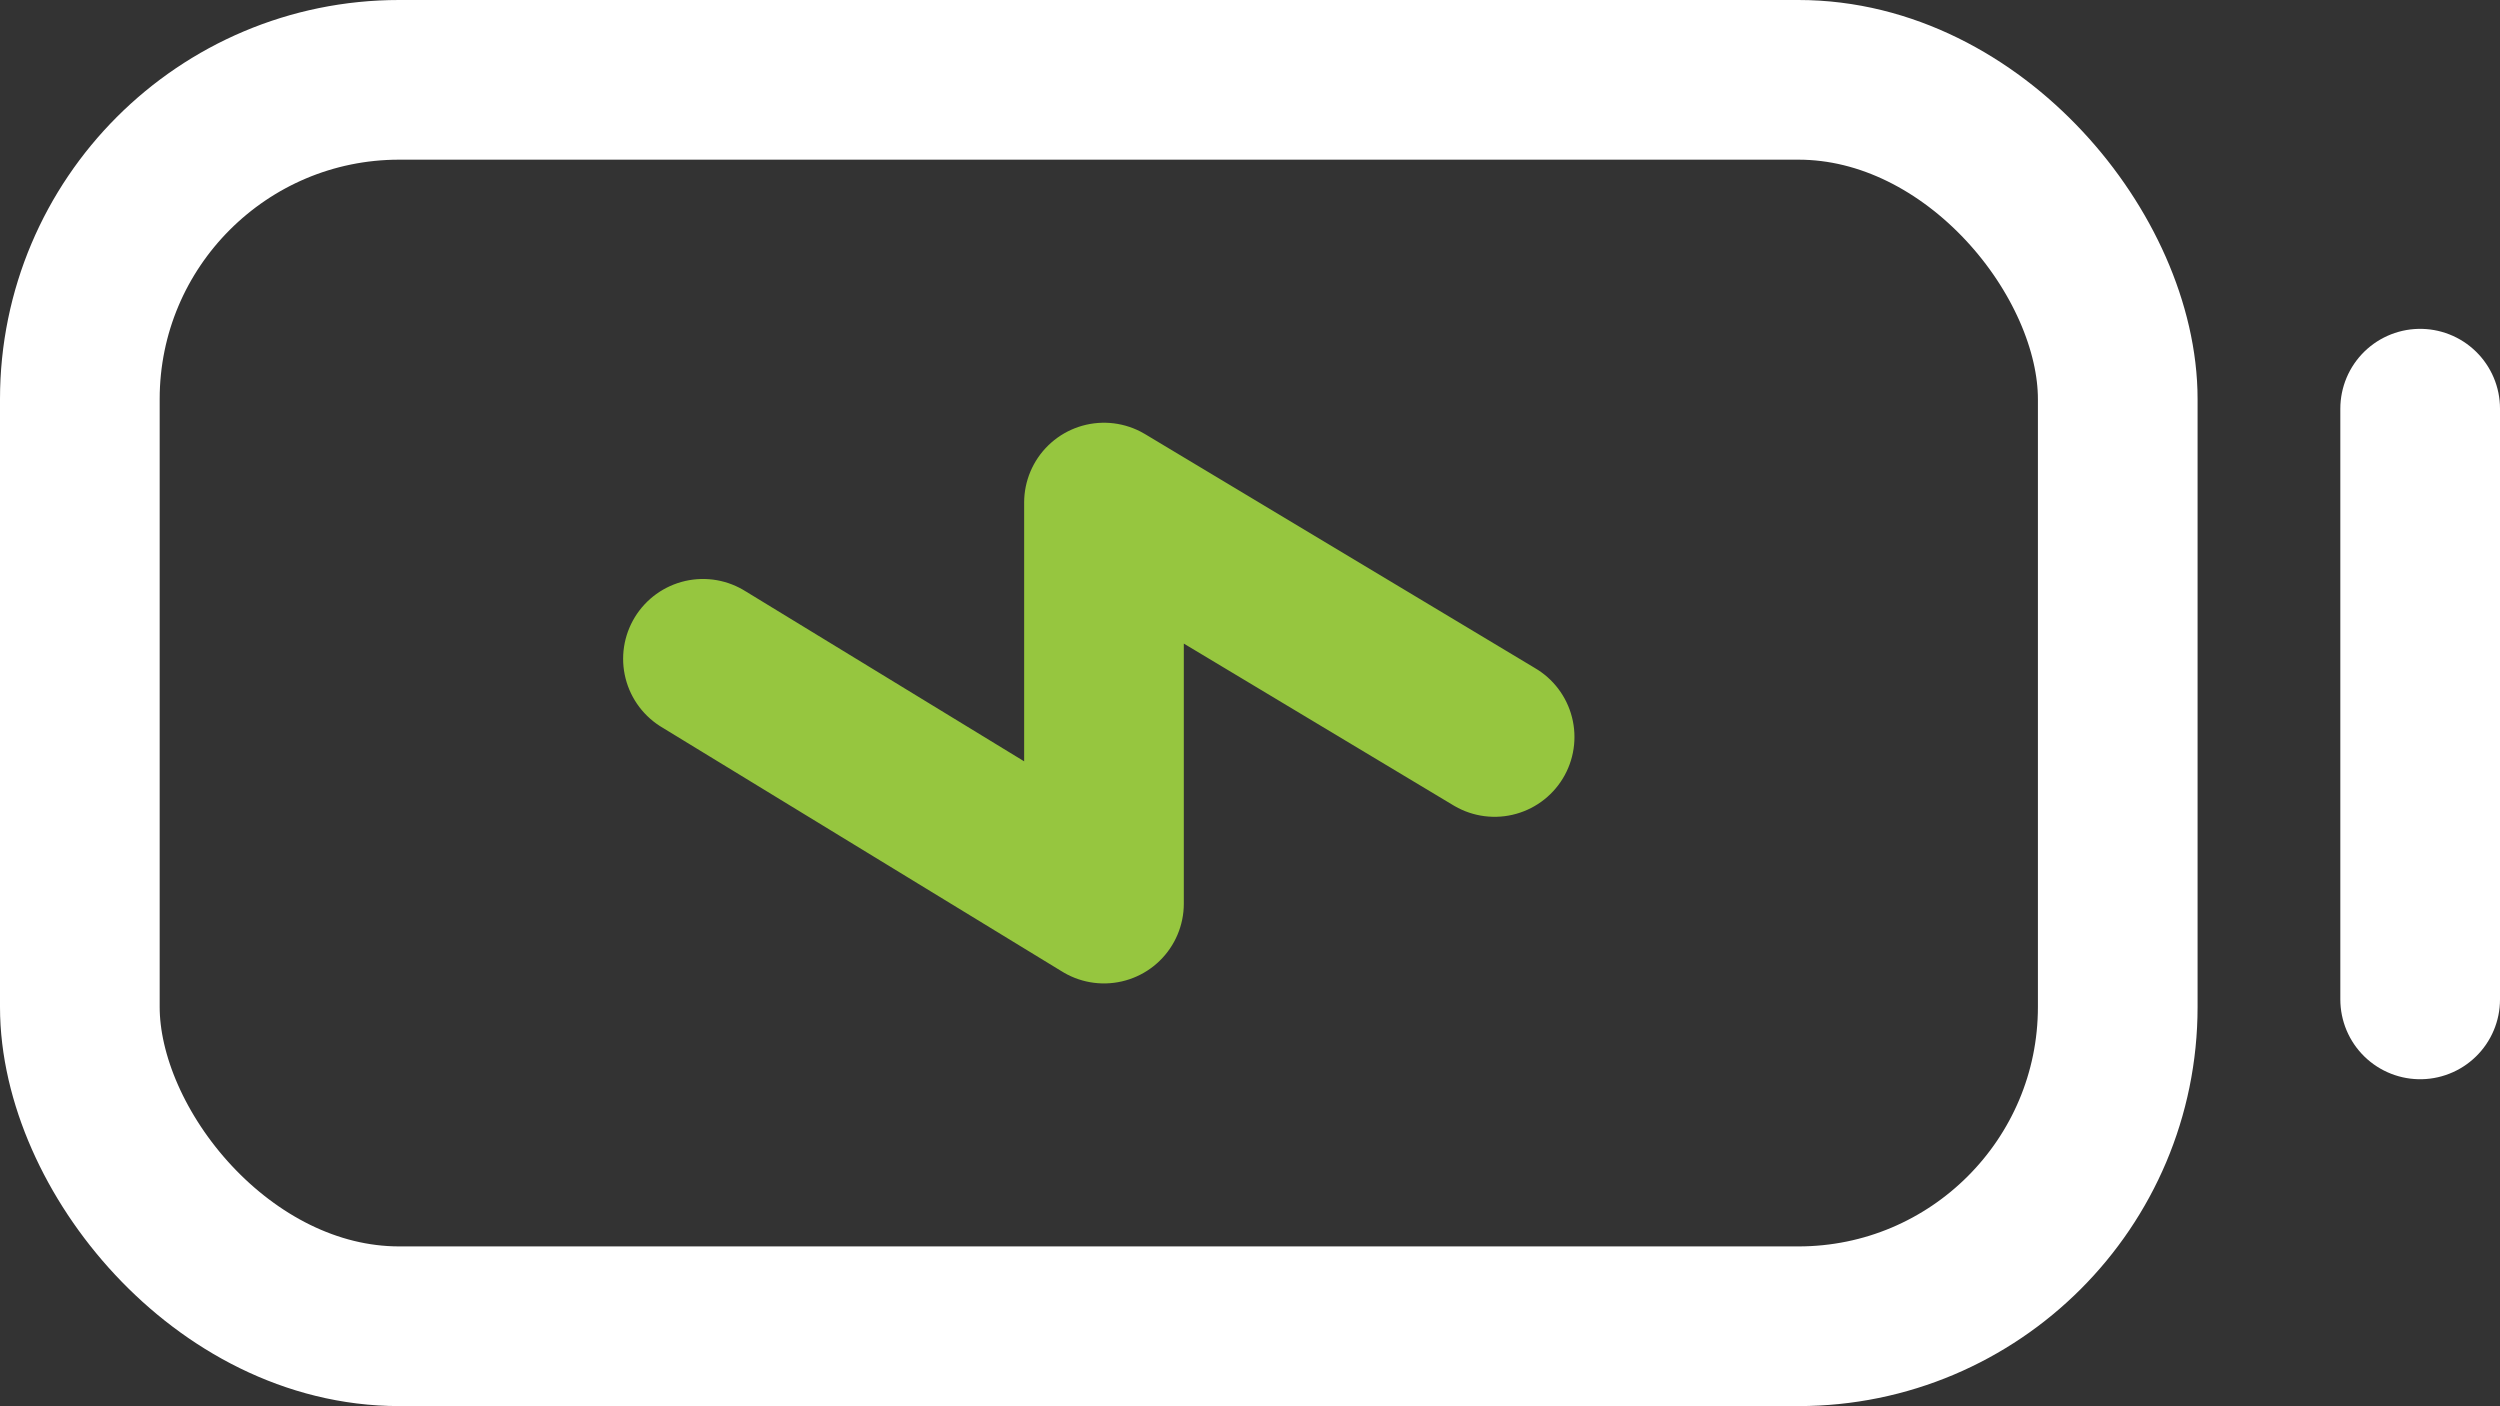
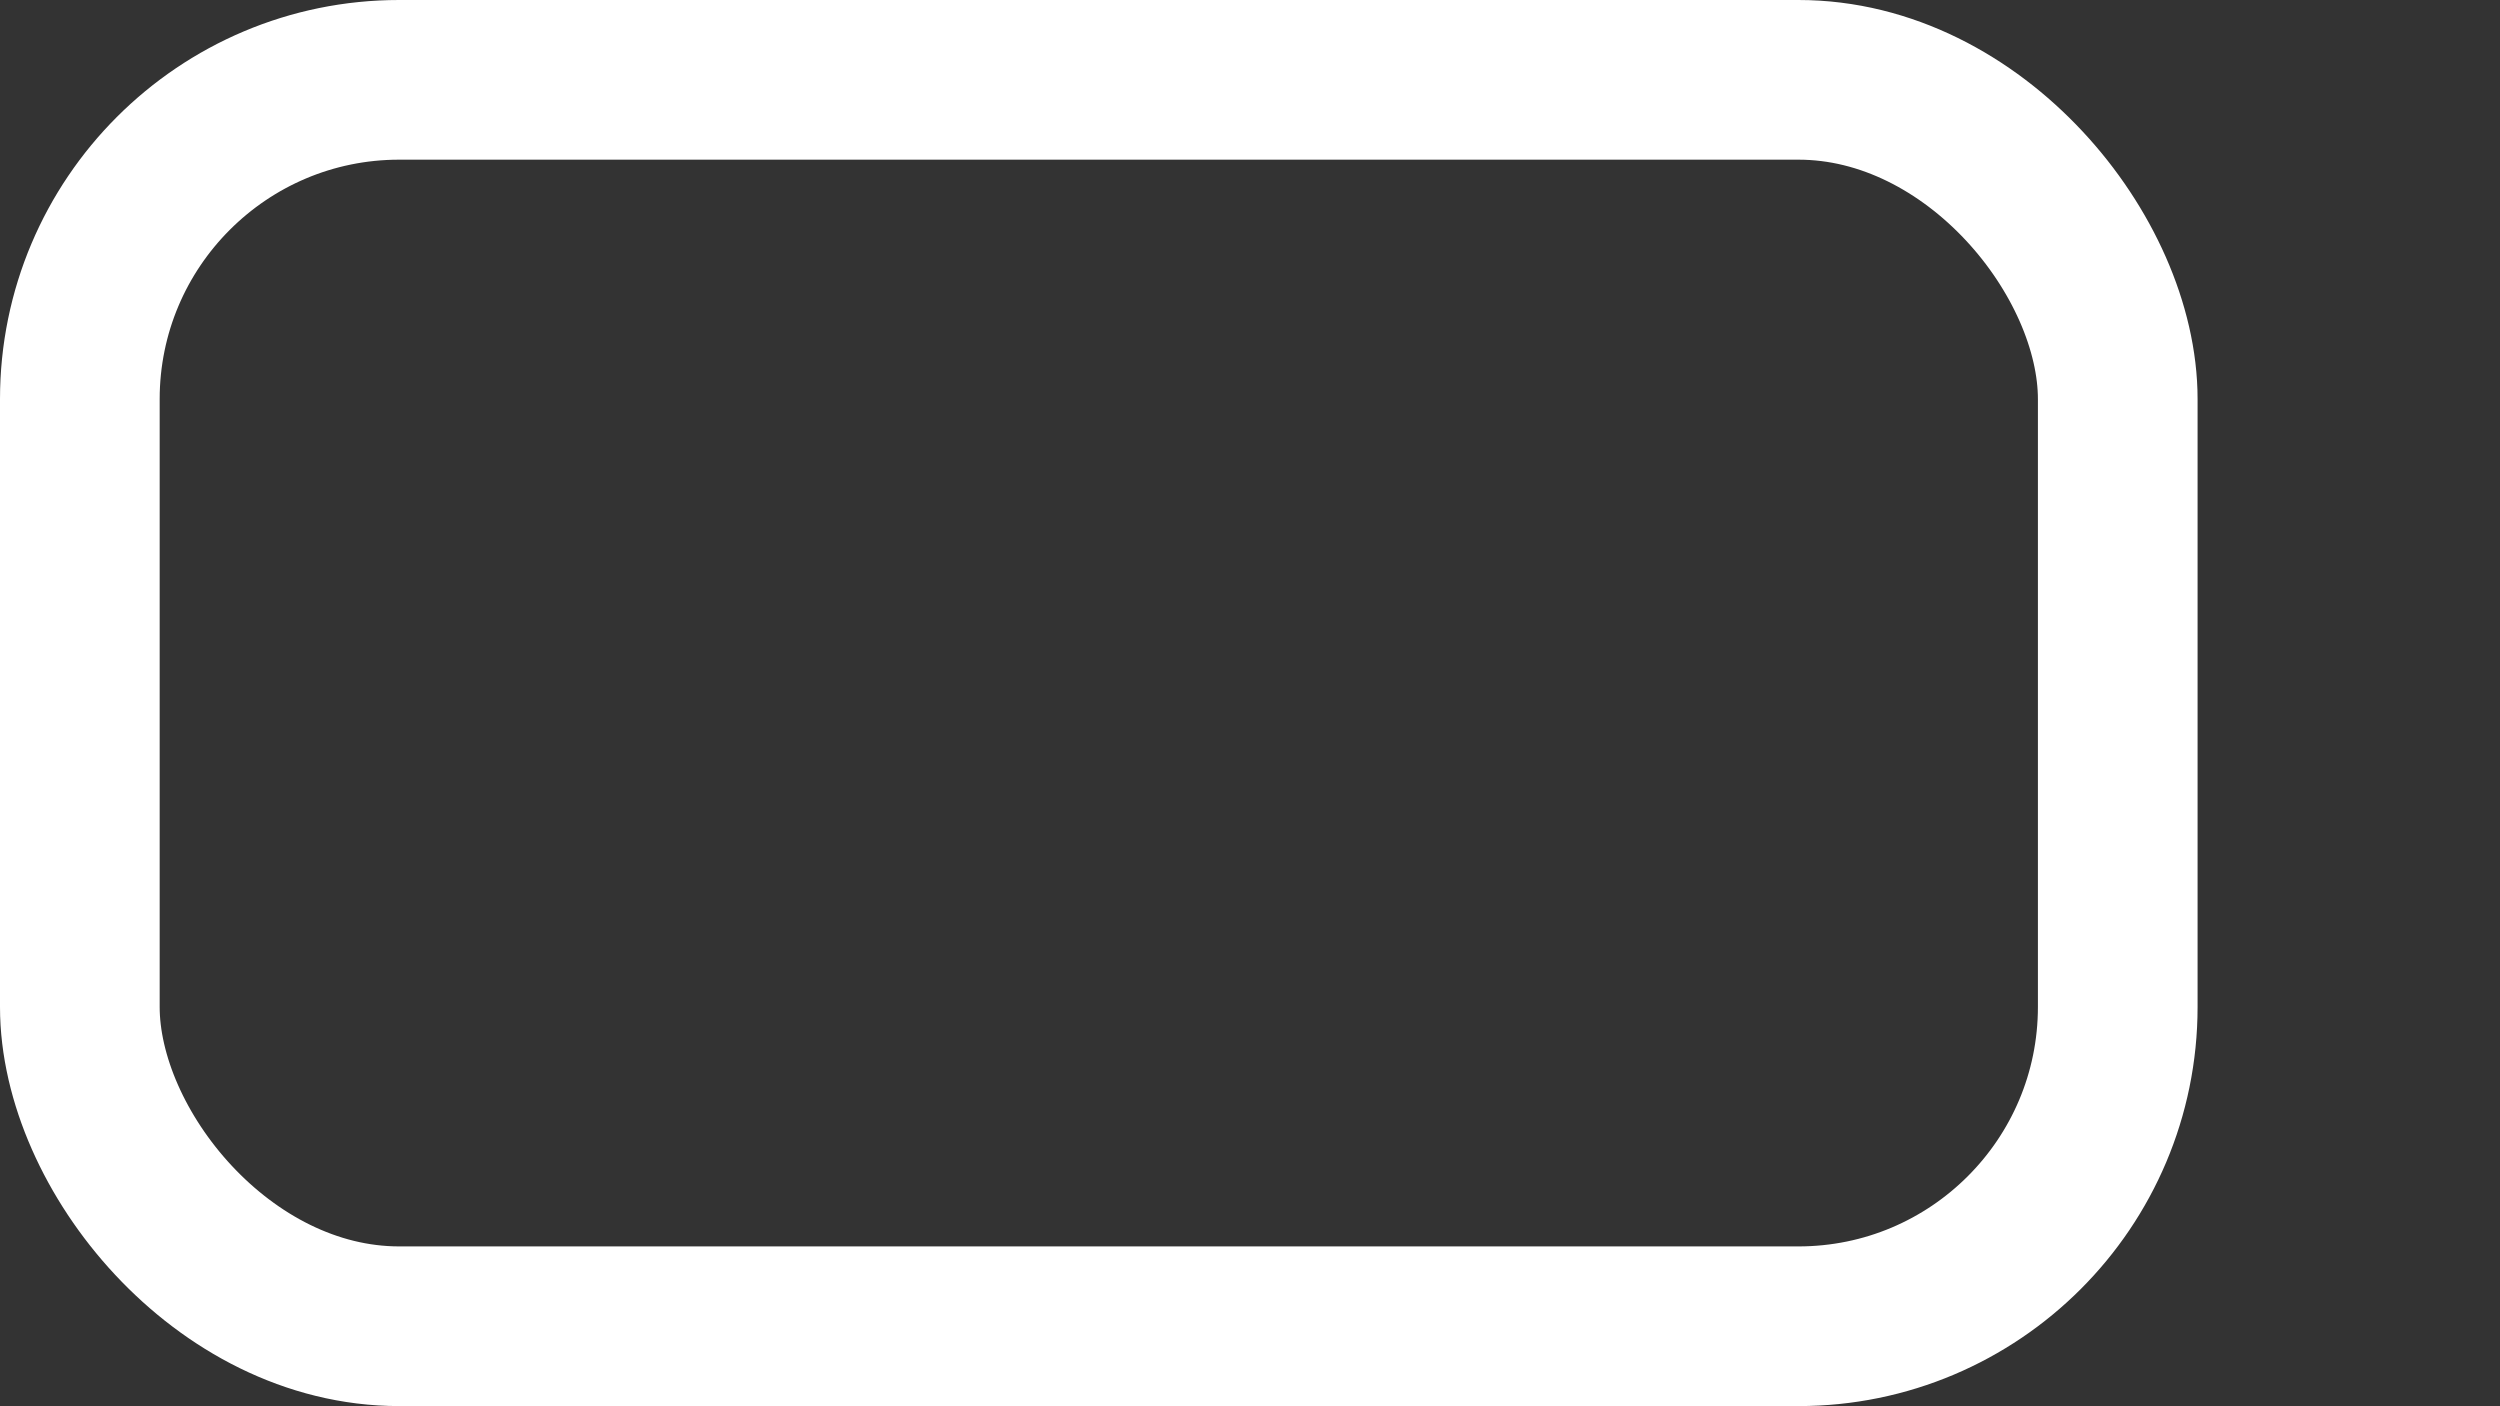
<svg xmlns="http://www.w3.org/2000/svg" width="31.314" height="17.611" viewBox="0 0 31.314 17.611">
  <rect x="0" y="0" width="31.314" height="17.611" fill="#333333" stroke="none" />
  <defs>
    <style>
      .cls-1, .cls-2 {
        fill: none;
        stroke: #fff;
      }

      .cls-1 {
        stroke-miterlimit: 10;
      }

      .cls-1, .cls-2, .cls-3 {
        stroke-width: 2px;
      }

      .cls-2, .cls-3 {
        stroke-linecap: round;
        stroke-linejoin: round;
      }

      .cls-3 {
        fill: rgba(0,0,0,0);
        stroke: #96c63f;
      }
    </style>
  </defs>
  <g id="Group_185" data-name="Group 185" transform="translate(1 1)">
    <rect id="Rectangle_103" data-name="Rectangle 103" class="cls-1" width="25.526" height="15.612" rx="4" transform="translate(0)" />
-     <line id="Line_3" data-name="Line 3" class="cls-2" y1="7.399" transform="translate(29.314 4.119)" />
-     <path id="Path_315" data-name="Path 315" class="cls-3" d="M120.488,247.595l5.023,3.066v-5.023l4.893,2.936" transform="translate(-112.683 -240.343)" />
  </g>
</svg>